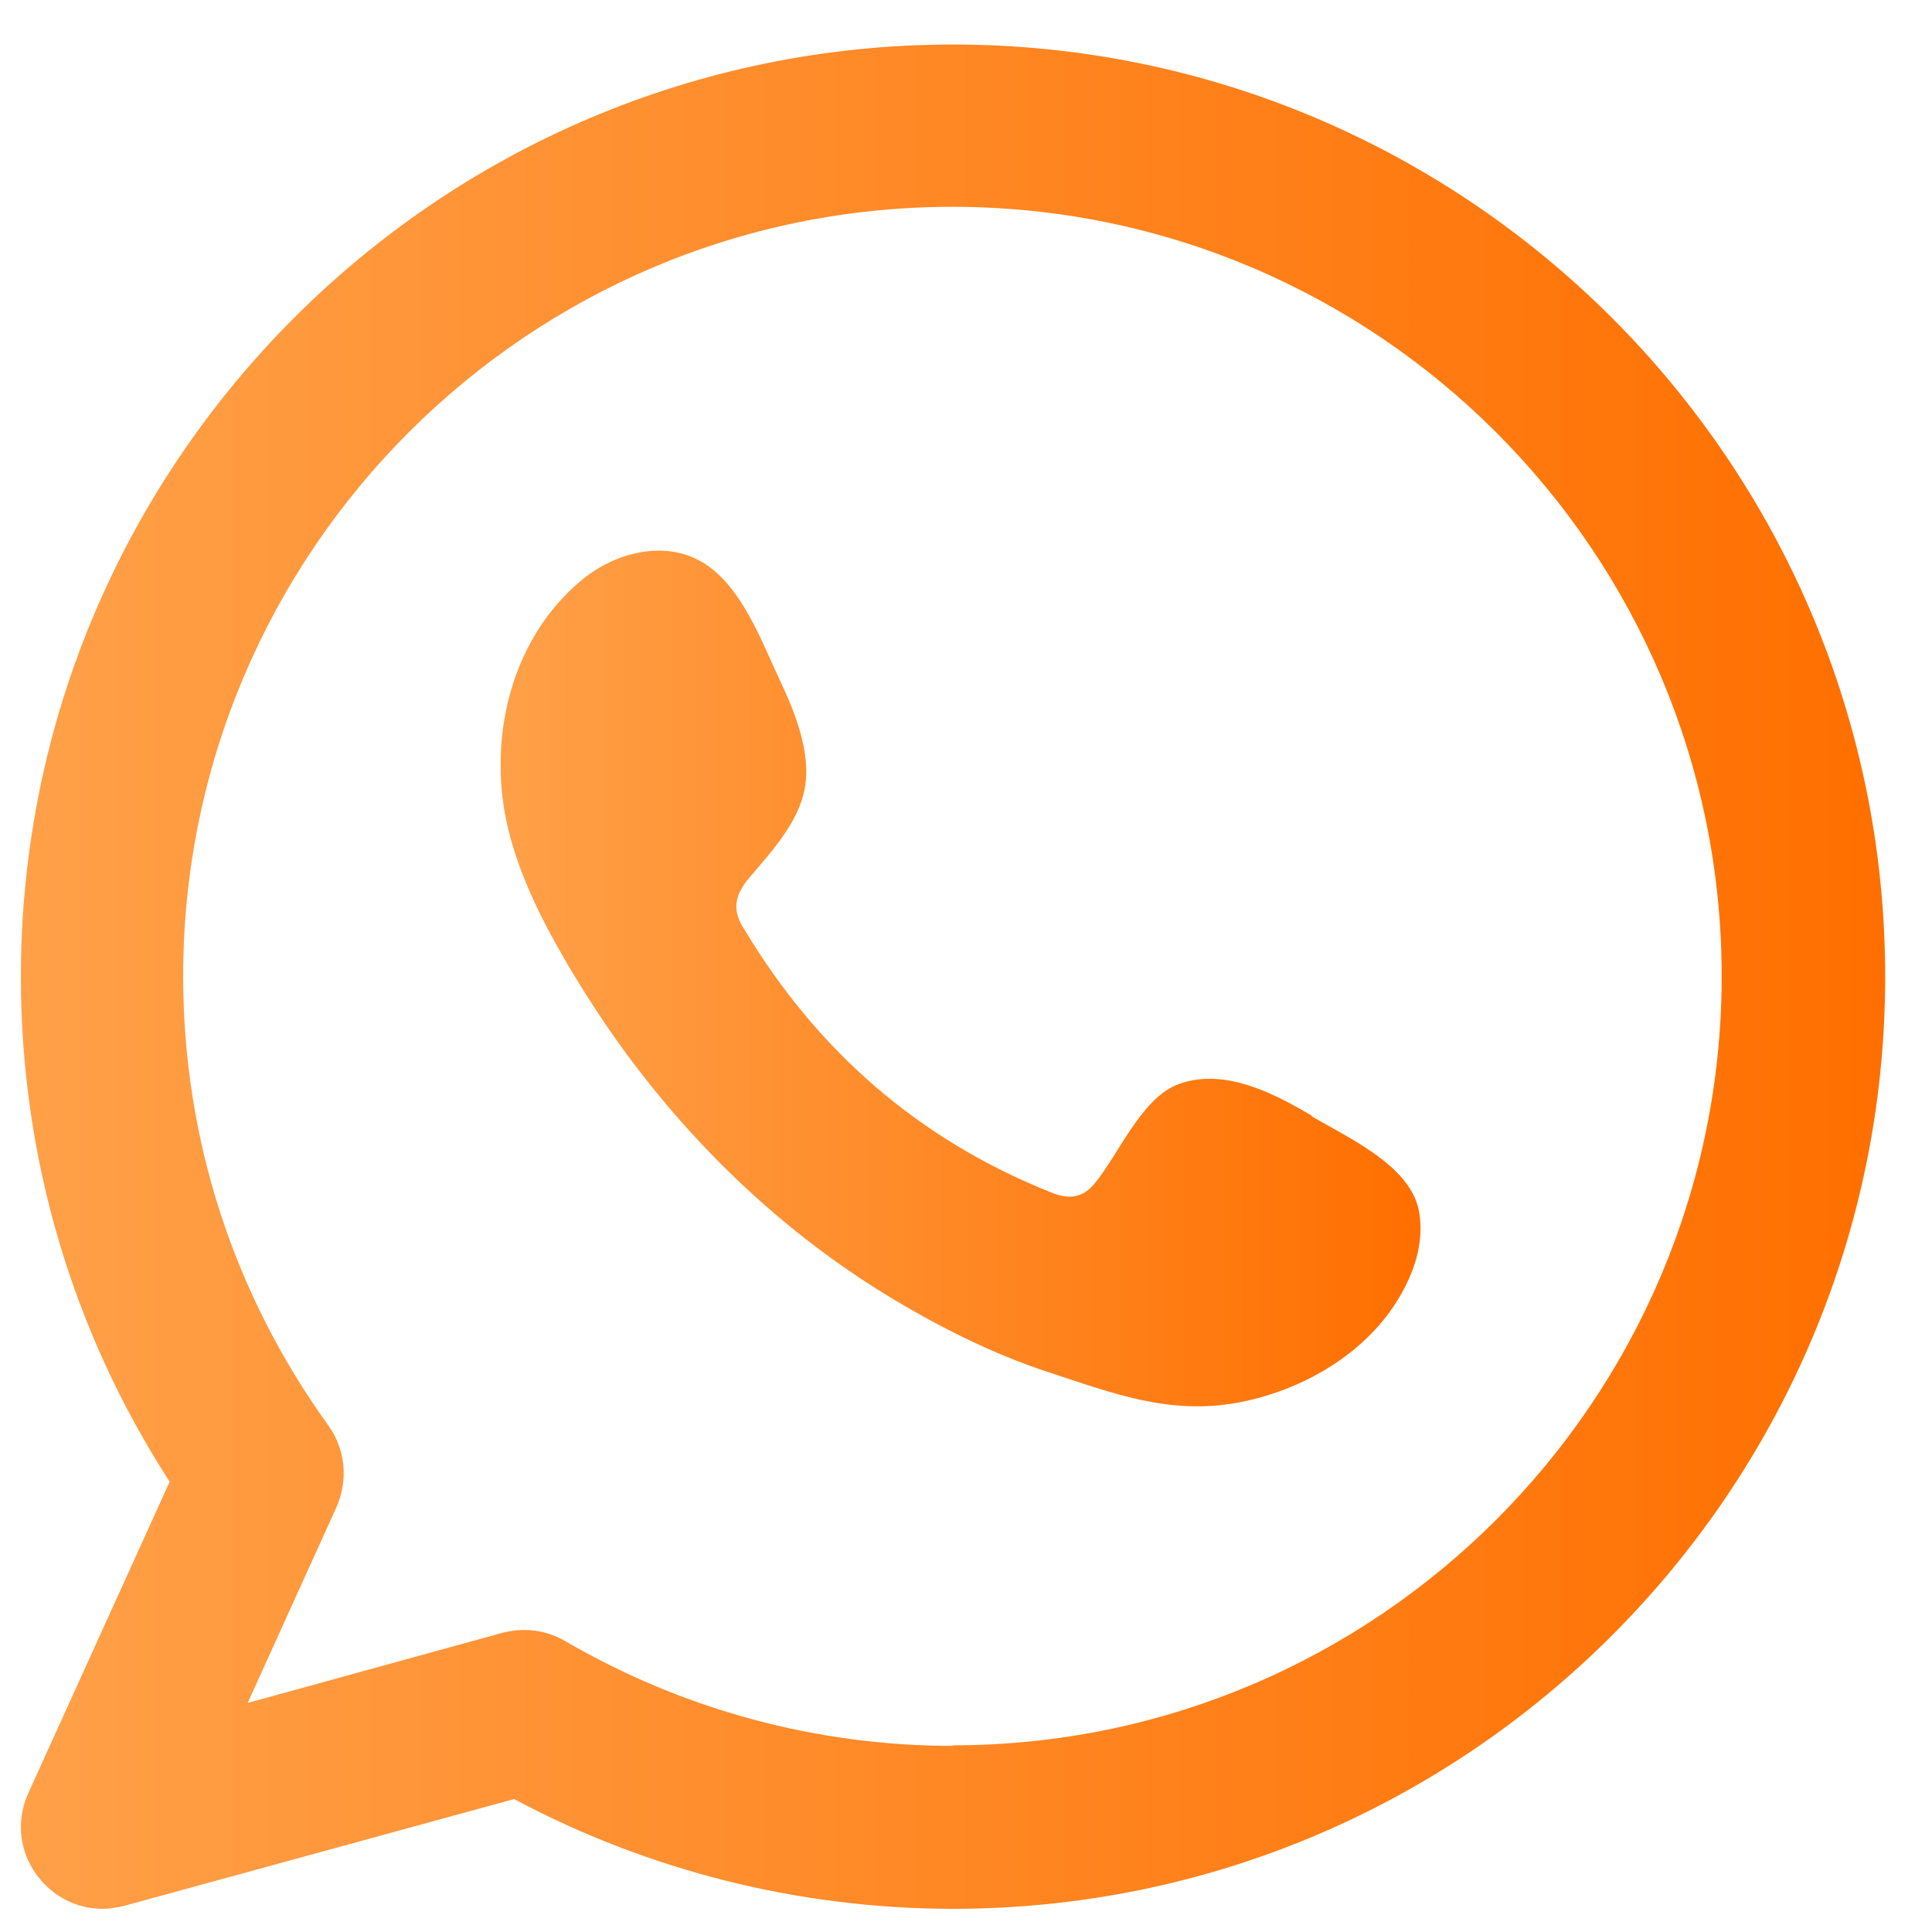
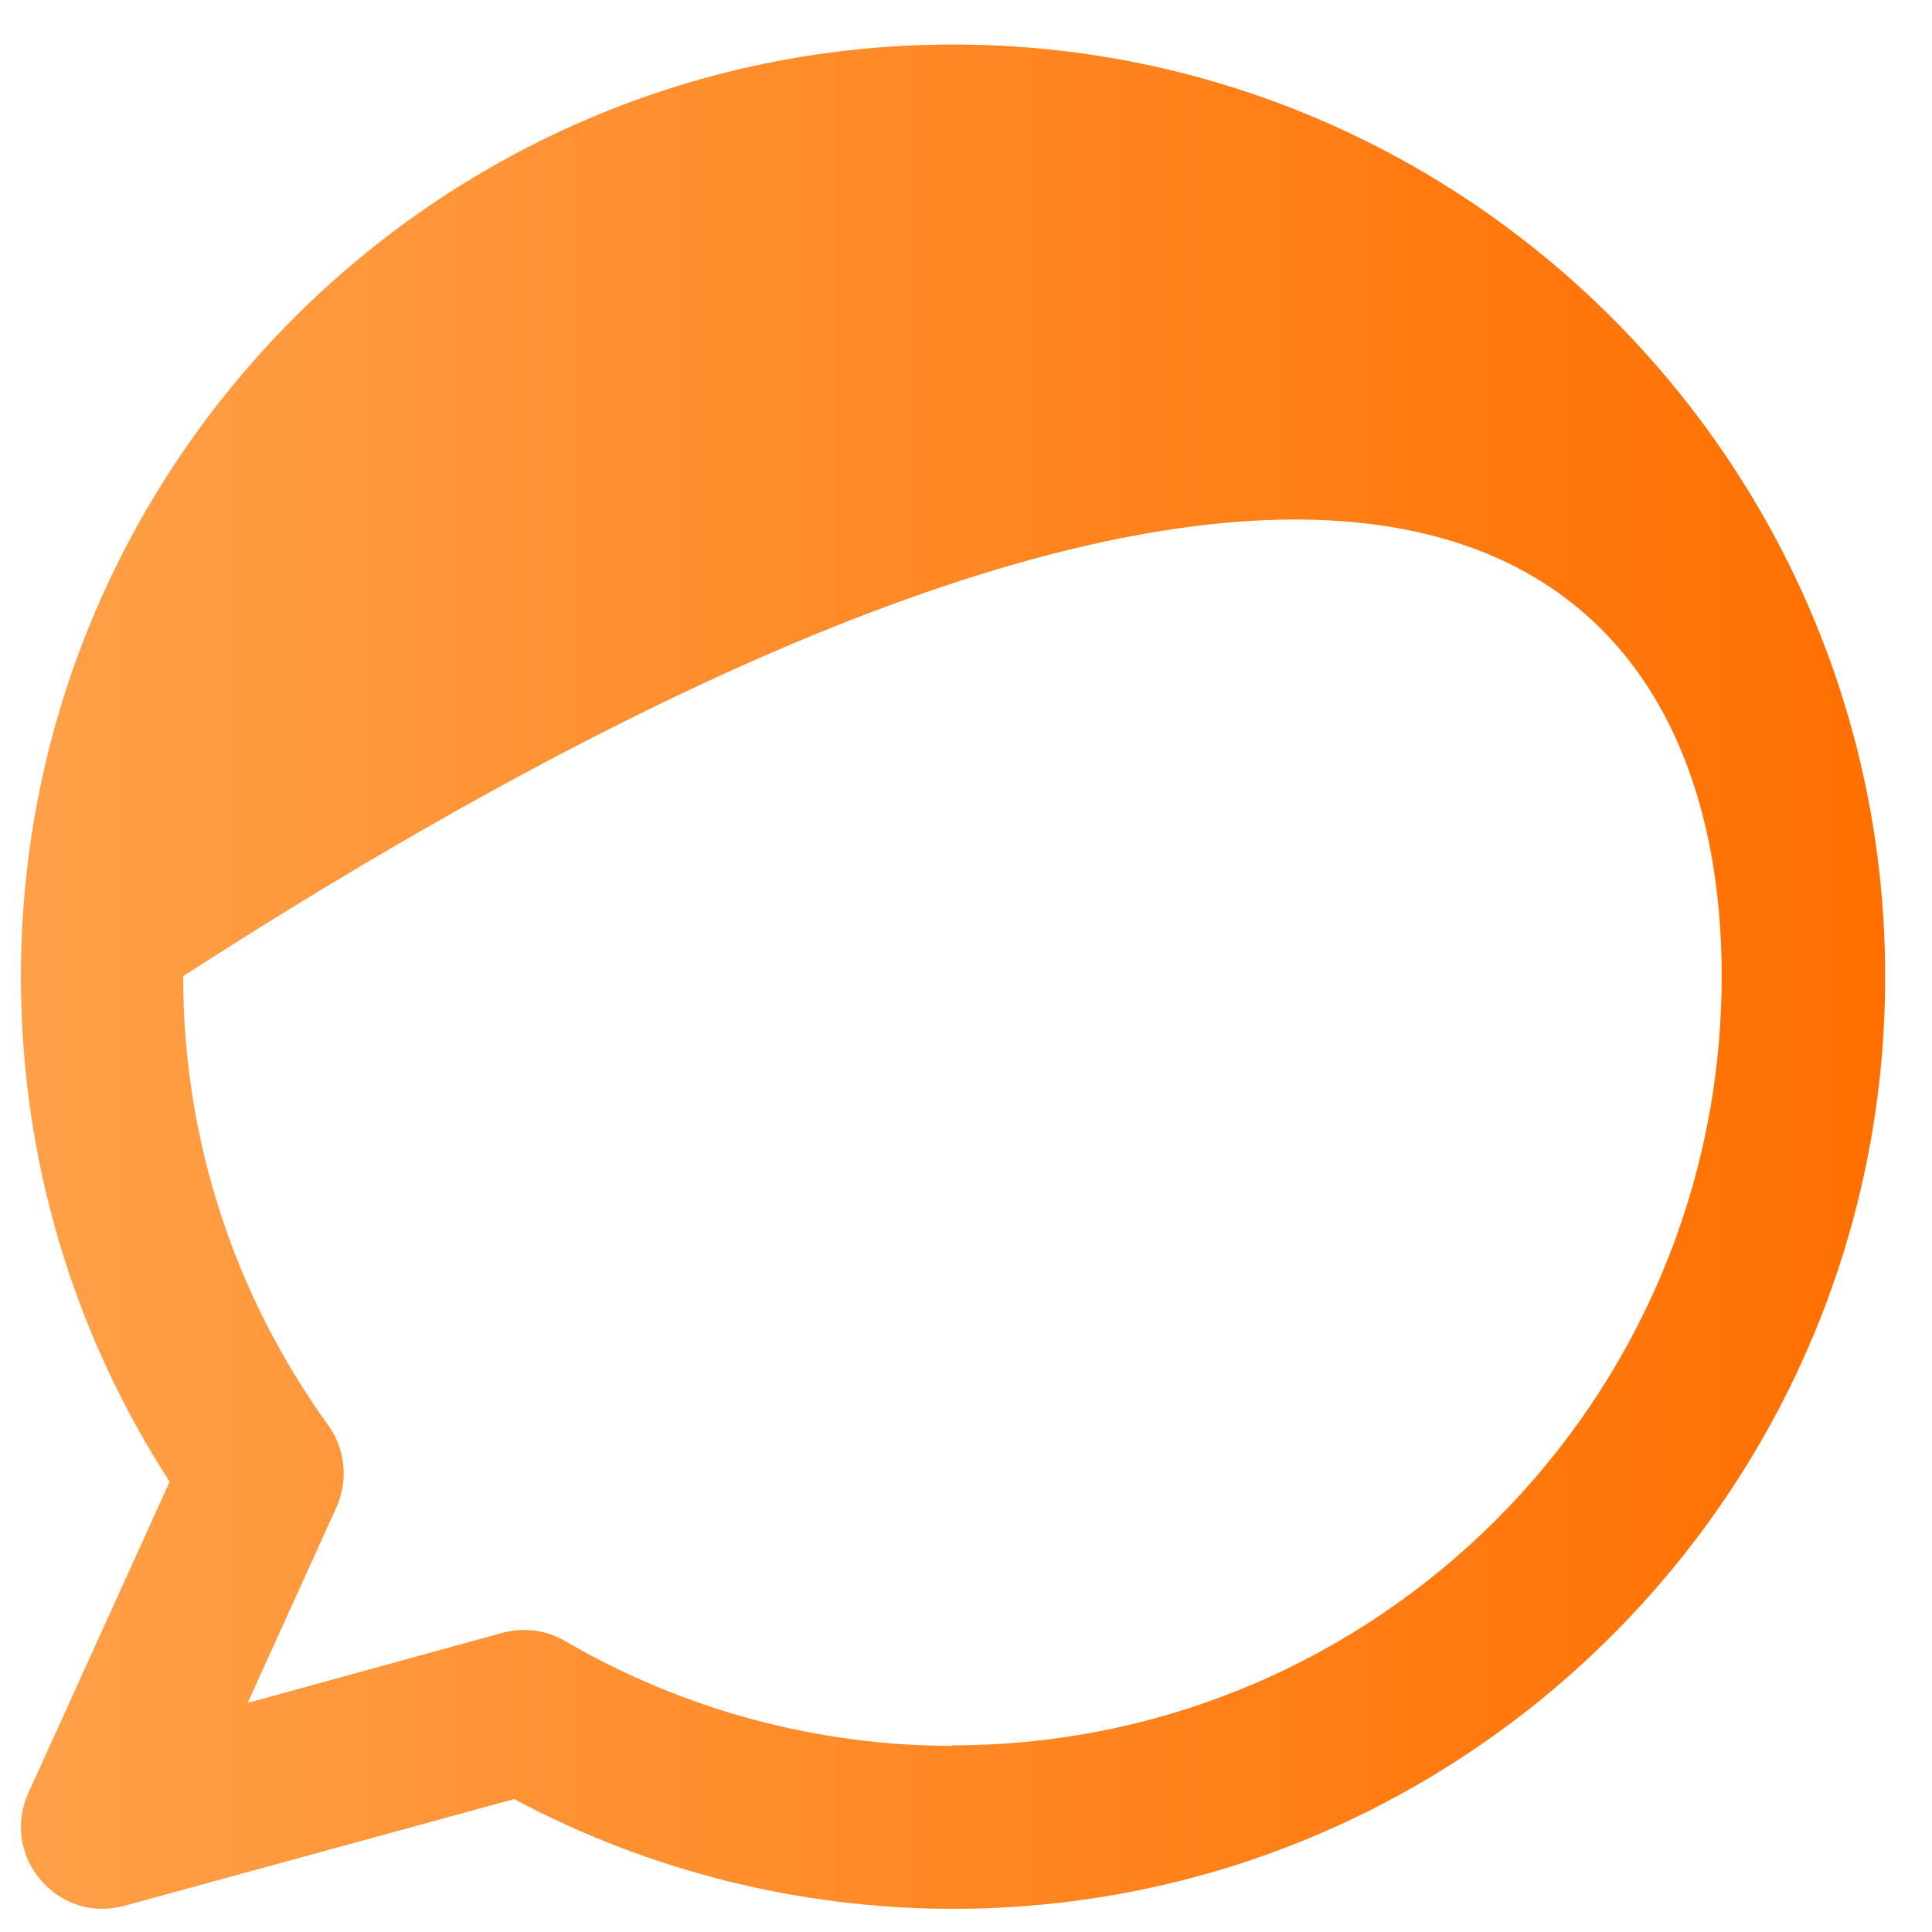
<svg xmlns="http://www.w3.org/2000/svg" width="21" height="21" viewBox="0 0 21 21" fill="none">
-   <path fill-rule="evenodd" clip-rule="evenodd" d="M10.359 0.484C4.77 0.484 0.227 5.027 0.227 10.616C0.227 12.583 0.786 14.47 1.844 16.106L0.306 19.494C0.165 19.807 0.214 20.17 0.442 20.434C0.614 20.637 0.86 20.748 1.112 20.748C1.192 20.748 1.266 20.735 1.346 20.717L5.588 19.555C7.051 20.336 8.693 20.748 10.359 20.748C15.947 20.748 20.491 16.204 20.491 10.616C20.491 5.027 15.947 0.484 10.359 0.484ZM10.359 18.977C8.877 18.977 7.426 18.584 6.147 17.84C6.012 17.76 5.858 17.717 5.698 17.717C5.618 17.717 5.539 17.729 5.465 17.747L2.692 18.51L3.657 16.383C3.786 16.094 3.756 15.755 3.571 15.497C2.538 14.065 1.991 12.38 1.991 10.61C1.991 5.998 5.741 2.248 10.352 2.248C14.964 2.248 18.714 5.998 18.714 10.61C18.714 15.221 14.964 18.971 10.352 18.971L10.359 18.977Z" fill="url(#paint0_linear_0_51)" />
-   <path fill-rule="evenodd" clip-rule="evenodd" d="M14.258 12.127C13.834 11.875 13.281 11.592 12.783 11.795C12.401 11.955 12.155 12.551 11.903 12.858C11.774 13.018 11.627 13.043 11.43 12.963C9.991 12.391 8.885 11.426 8.092 10.104C7.956 9.901 7.981 9.735 8.141 9.545C8.381 9.262 8.682 8.942 8.749 8.561C8.817 8.18 8.639 7.737 8.479 7.399C8.276 6.969 8.055 6.348 7.618 6.102C7.219 5.874 6.696 6.003 6.339 6.292C5.725 6.79 5.429 7.577 5.442 8.352C5.442 8.573 5.473 8.795 5.522 9.004C5.645 9.514 5.884 9.993 6.149 10.448C6.352 10.793 6.567 11.125 6.801 11.444C7.569 12.489 8.528 13.399 9.635 14.076C10.188 14.414 10.784 14.715 11.405 14.918C12.1 15.146 12.715 15.385 13.465 15.244C14.246 15.096 15.021 14.611 15.334 13.854C15.426 13.633 15.469 13.381 15.42 13.147C15.316 12.662 14.652 12.367 14.258 12.133V12.127Z" fill="url(#paint1_linear_0_51)" />
+   <path fill-rule="evenodd" clip-rule="evenodd" d="M10.359 0.484C4.77 0.484 0.227 5.027 0.227 10.616C0.227 12.583 0.786 14.47 1.844 16.106L0.306 19.494C0.165 19.807 0.214 20.17 0.442 20.434C0.614 20.637 0.86 20.748 1.112 20.748C1.192 20.748 1.266 20.735 1.346 20.717L5.588 19.555C7.051 20.336 8.693 20.748 10.359 20.748C15.947 20.748 20.491 16.204 20.491 10.616C20.491 5.027 15.947 0.484 10.359 0.484ZM10.359 18.977C8.877 18.977 7.426 18.584 6.147 17.84C6.012 17.76 5.858 17.717 5.698 17.717C5.618 17.717 5.539 17.729 5.465 17.747L2.692 18.51L3.657 16.383C3.786 16.094 3.756 15.755 3.571 15.497C2.538 14.065 1.991 12.38 1.991 10.61C14.964 2.248 18.714 5.998 18.714 10.61C18.714 15.221 14.964 18.971 10.352 18.971L10.359 18.977Z" fill="url(#paint0_linear_0_51)" />
  <defs>
    <linearGradient id="paint0_linear_0_51" x1="0.227" y1="10.615" x2="20.491" y2="10.615" gradientUnits="userSpaceOnUse">
      <stop stop-color="#FFA048" />
      <stop offset="1" stop-color="#FF6F00" />
    </linearGradient>
    <linearGradient id="paint1_linear_0_51" x1="5.441" y1="10.636" x2="15.441" y2="10.636" gradientUnits="userSpaceOnUse">
      <stop stop-color="#FFA048" />
      <stop offset="1" stop-color="#FF6F00" />
    </linearGradient>
  </defs>
</svg>